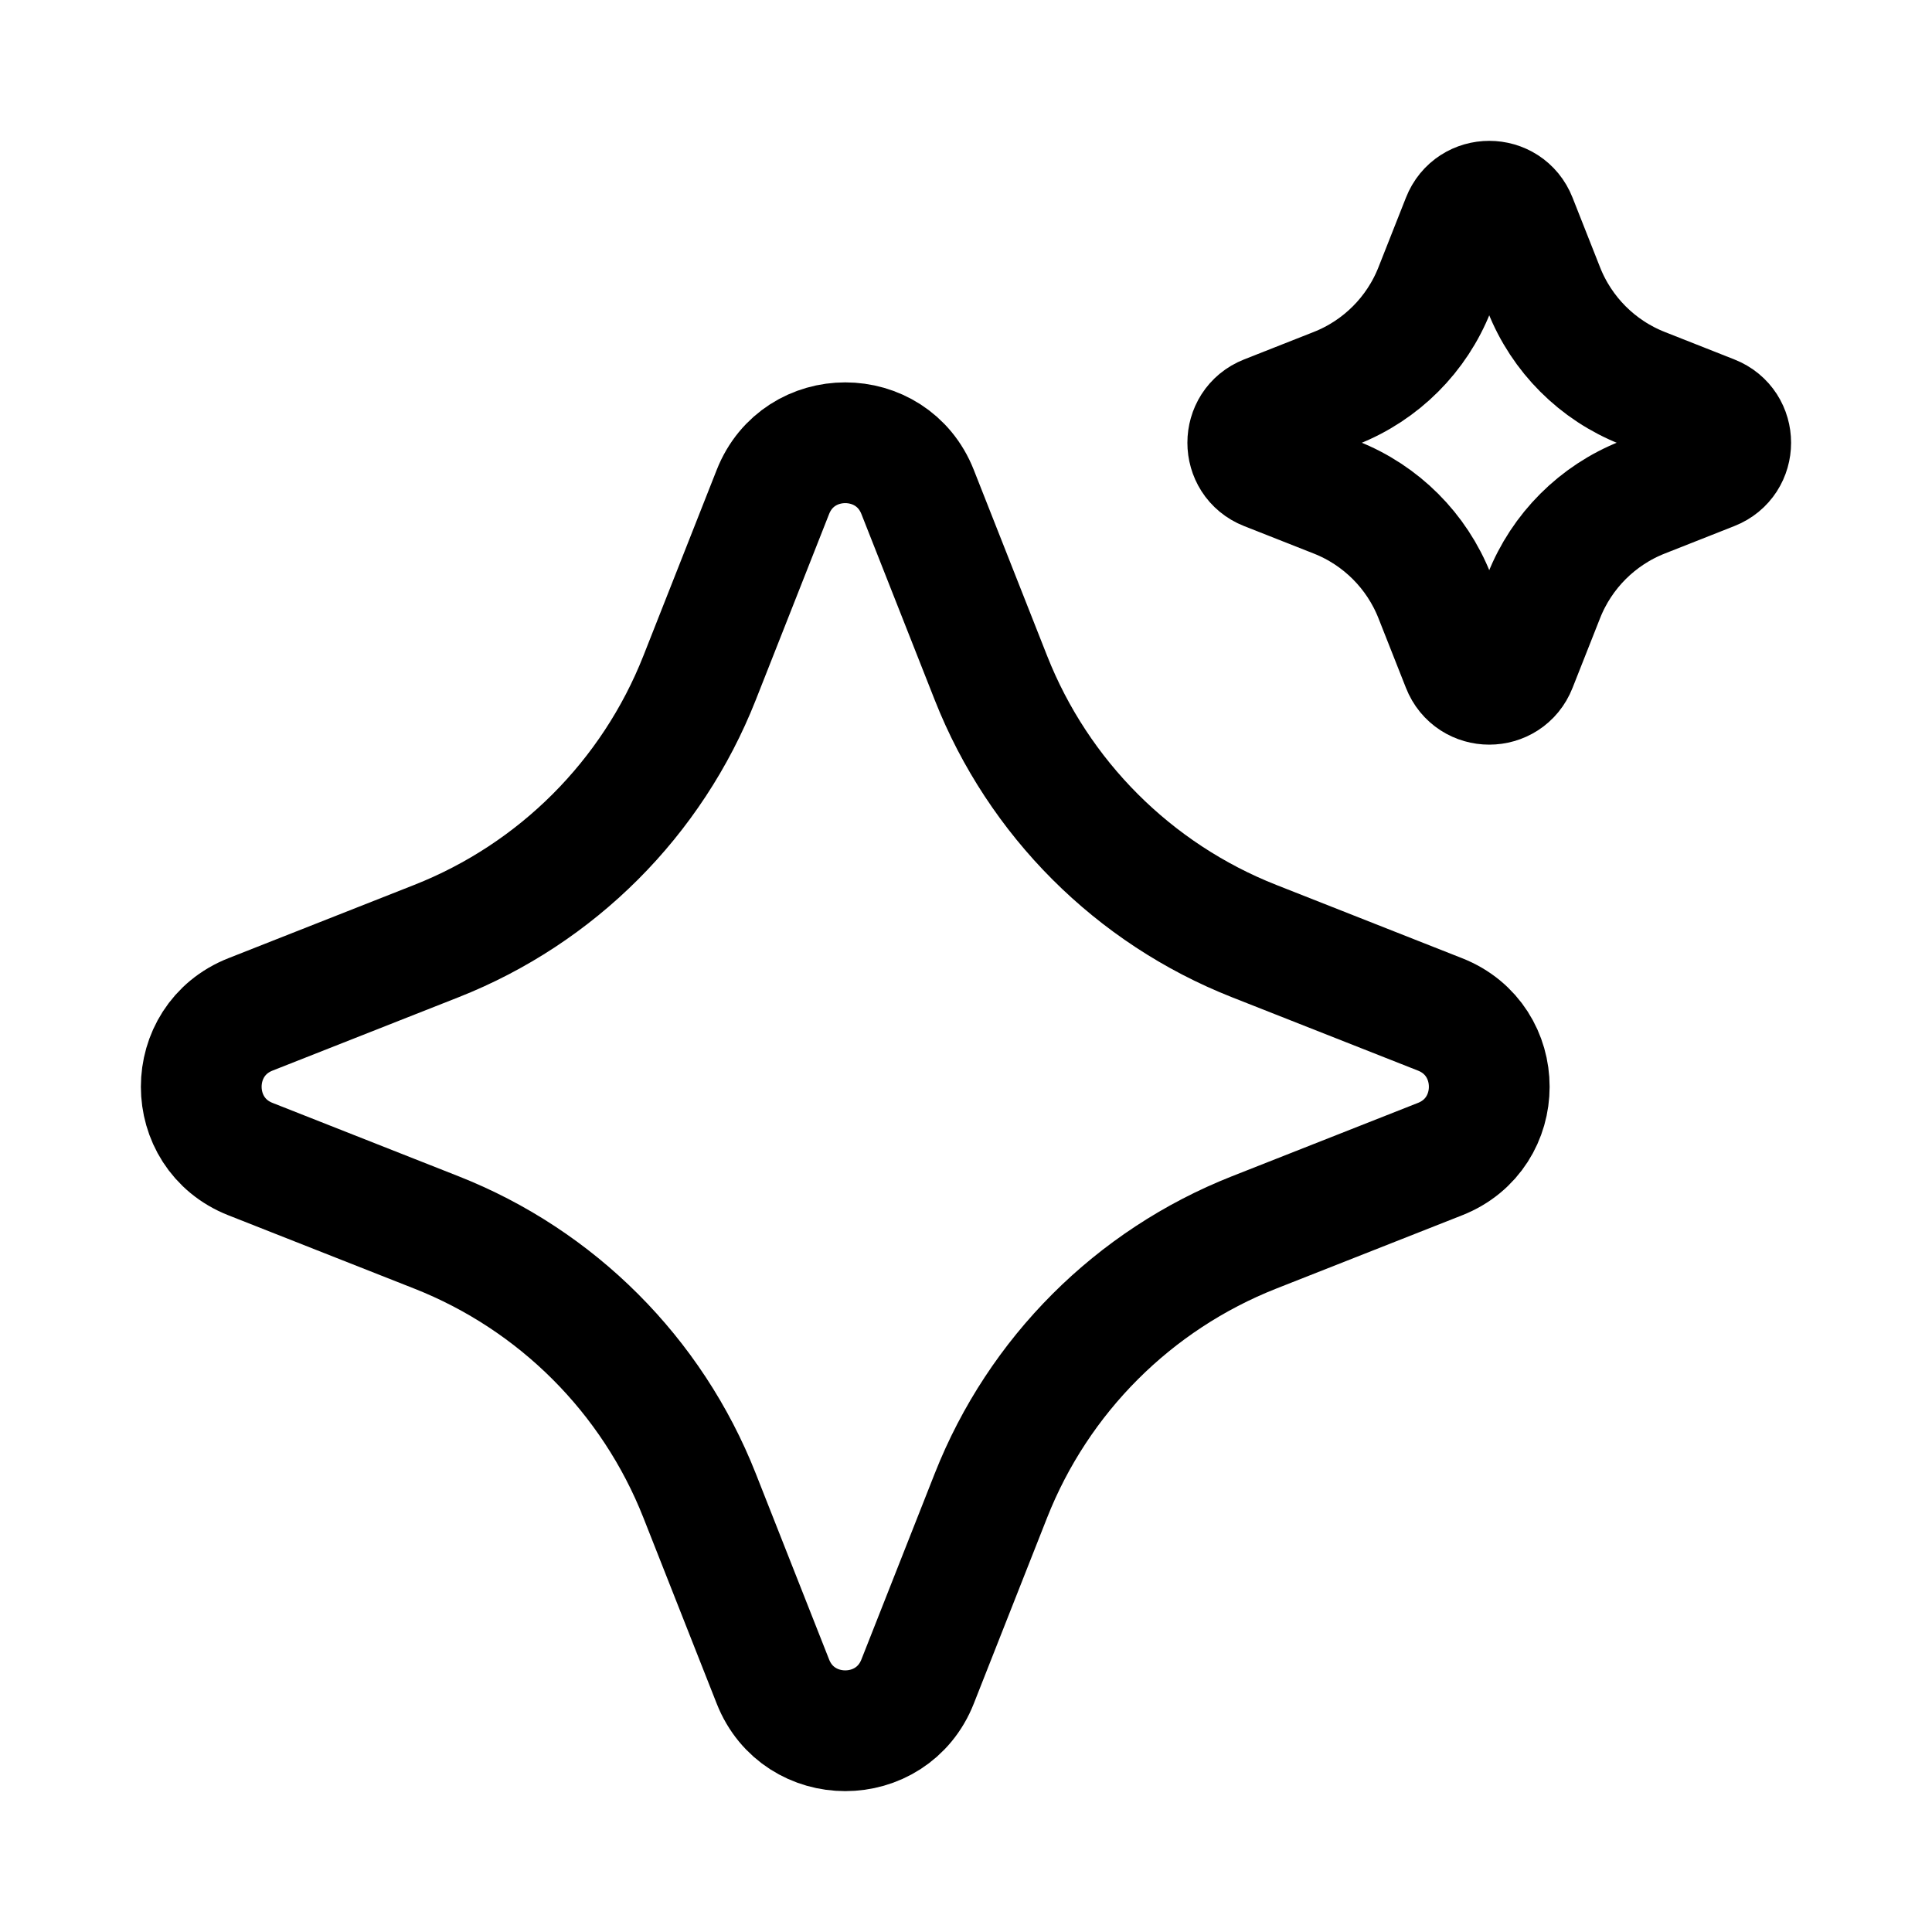
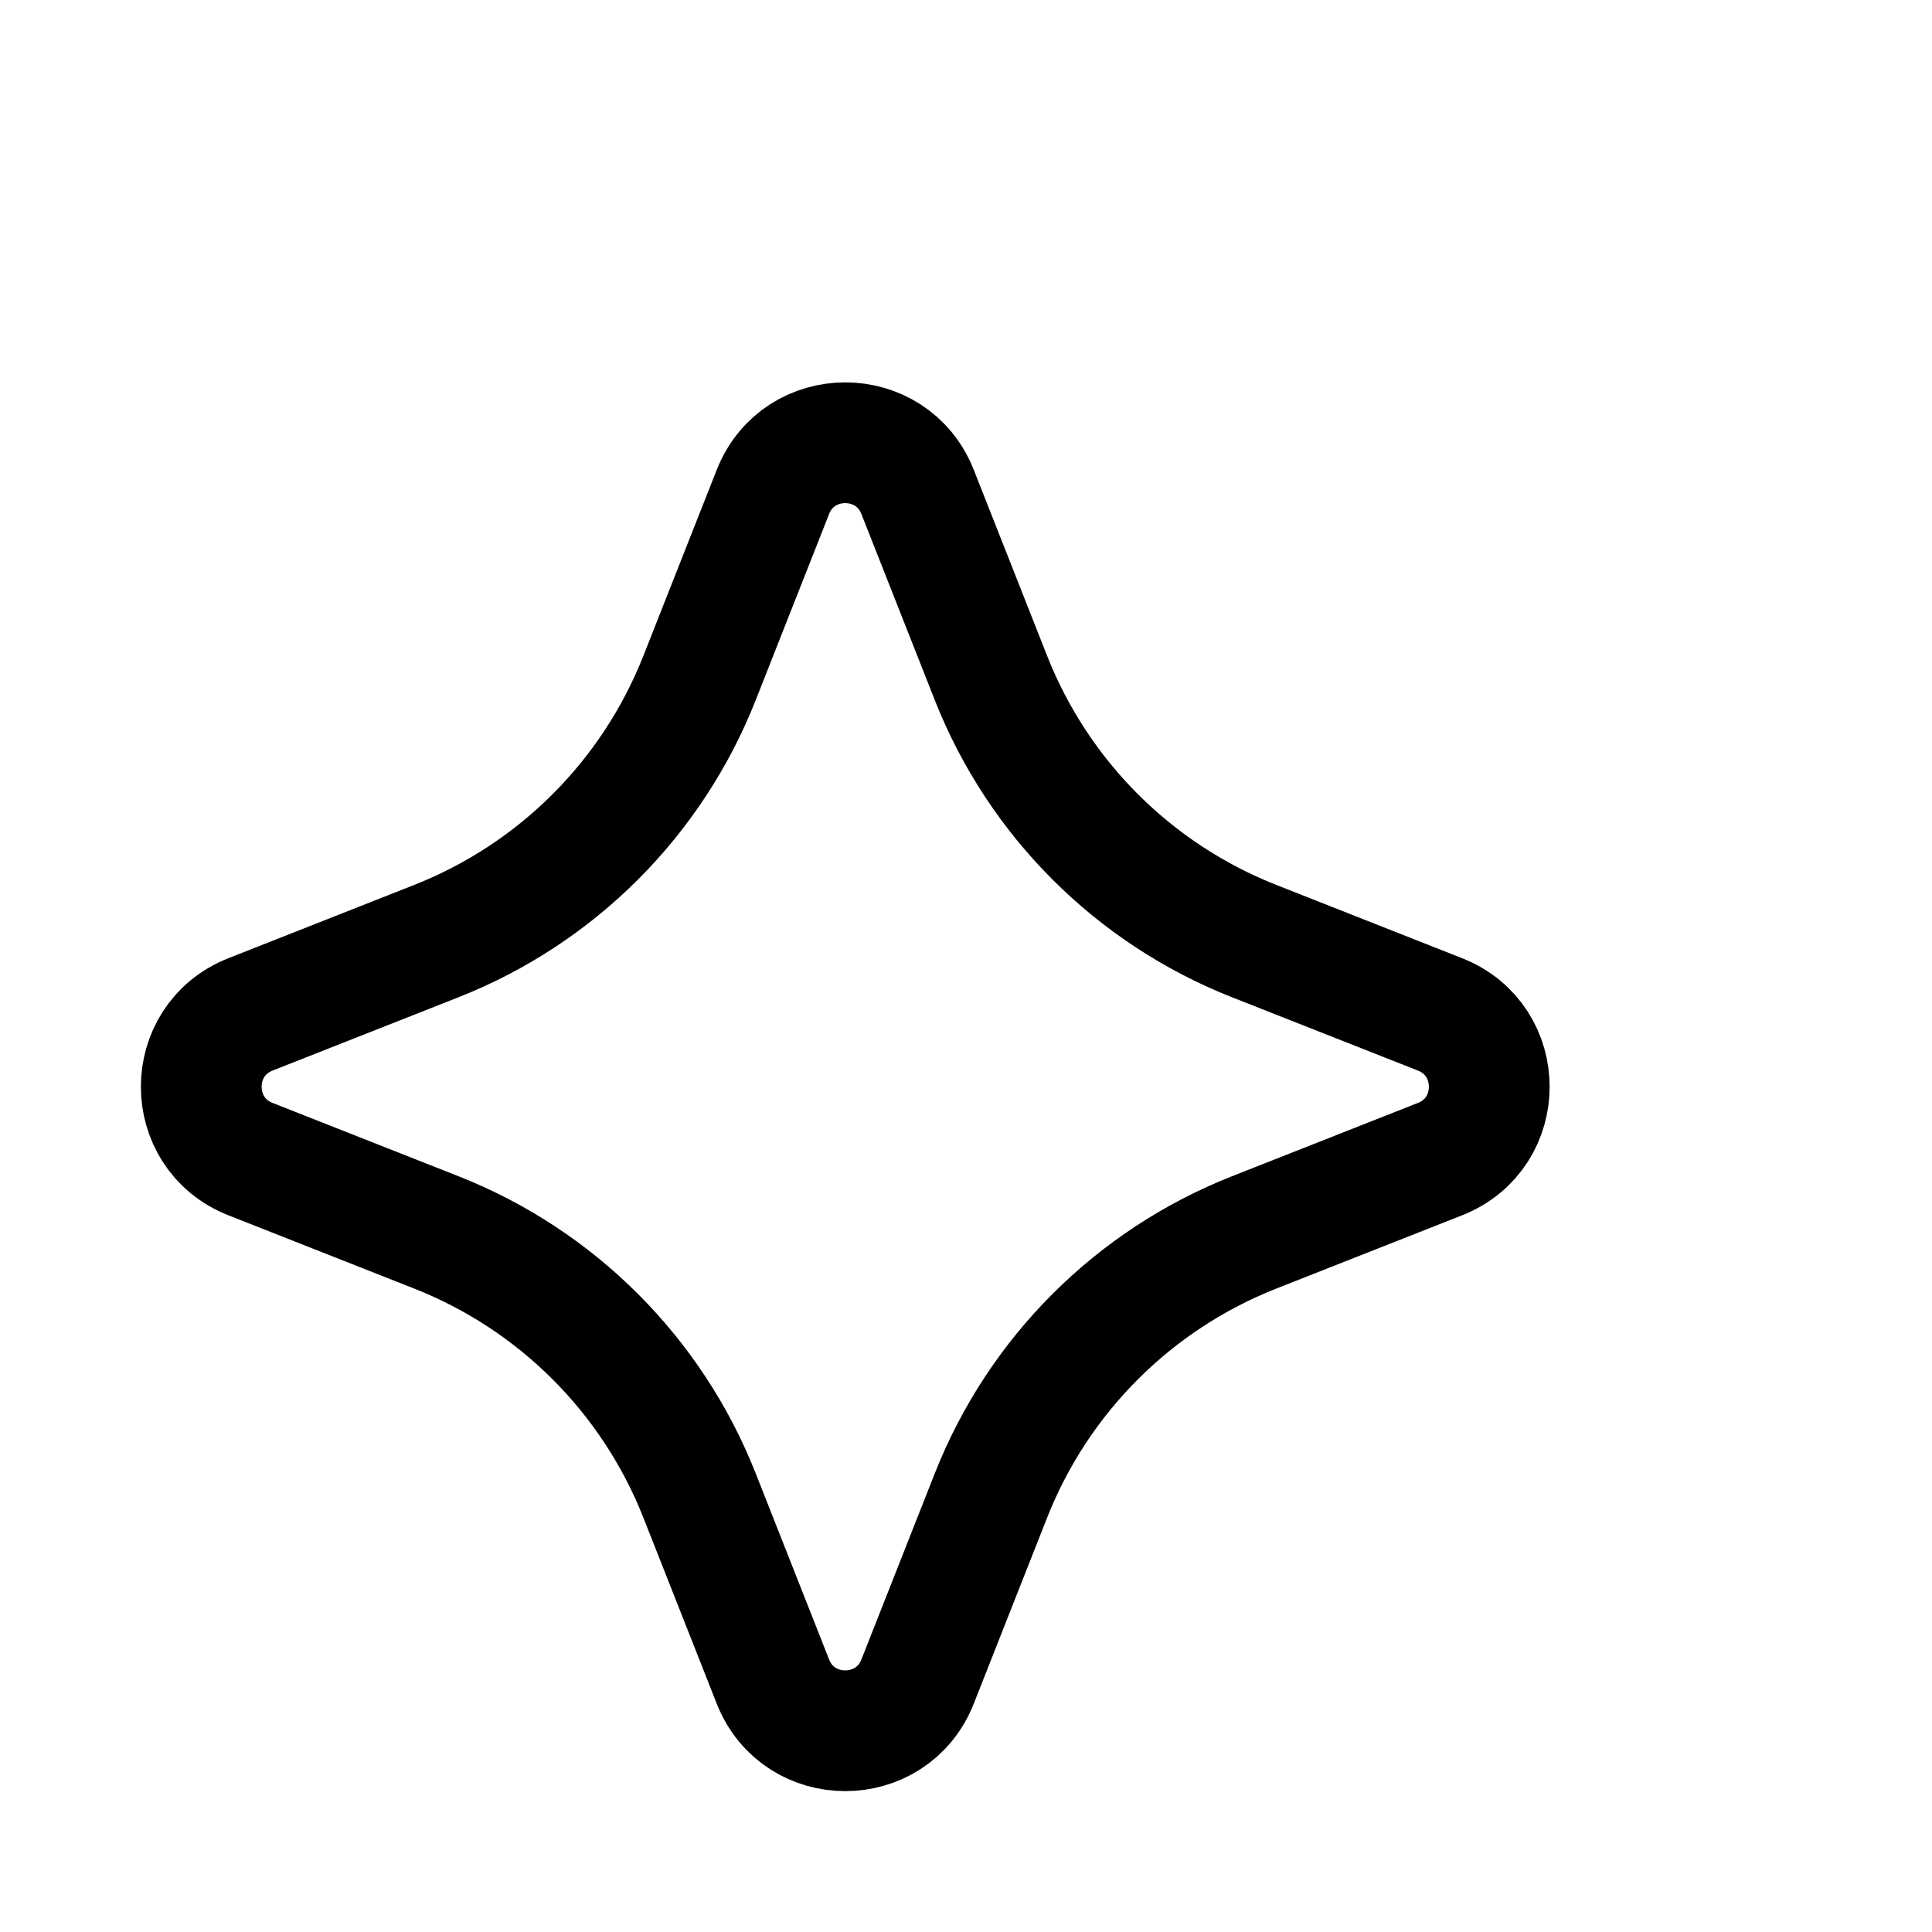
<svg xmlns="http://www.w3.org/2000/svg" viewBox="0 0 24 24" width="24" height="24" color="#000000" fill="none">
  <path d="M9.601 6.112C9.922 5.296 11.078 5.296 11.399 6.112L12.31 8.422C12.9 9.917 14.083 11.1 15.578 11.69L17.888 12.601C18.704 12.922 18.704 14.078 17.888 14.399L15.578 15.31C14.083 15.9 12.9 17.083 12.31 18.578L11.399 20.888C11.078 21.704 9.922 21.704 9.601 20.888L8.69 18.578C8.1 17.083 6.917 15.9 5.422 15.31L3.112 14.399C2.296 14.078 2.296 12.922 3.112 12.601L5.422 11.69C6.917 11.1 8.1 9.917 8.69 8.422L9.601 6.112Z" stroke="#000000" stroke-width="1.5" />
-   <path d="M18.163 2.73C18.283 2.423 18.717 2.423 18.837 2.73L19.179 3.596C19.4 4.156 19.844 4.6 20.404 4.821L21.27 5.163C21.576 5.283 21.576 5.717 21.27 5.837L20.404 6.179C19.844 6.4 19.4 6.844 19.179 7.404L18.837 8.27C18.717 8.577 18.283 8.577 18.163 8.27L17.821 7.404C17.6 6.844 17.156 6.4 16.596 6.179L15.729 5.837C15.424 5.717 15.424 5.283 15.729 5.163L16.596 4.821C17.156 4.6 17.6 4.156 17.821 3.596L18.163 2.73Z" stroke="#000000" stroke-width="1.5" />
</svg>